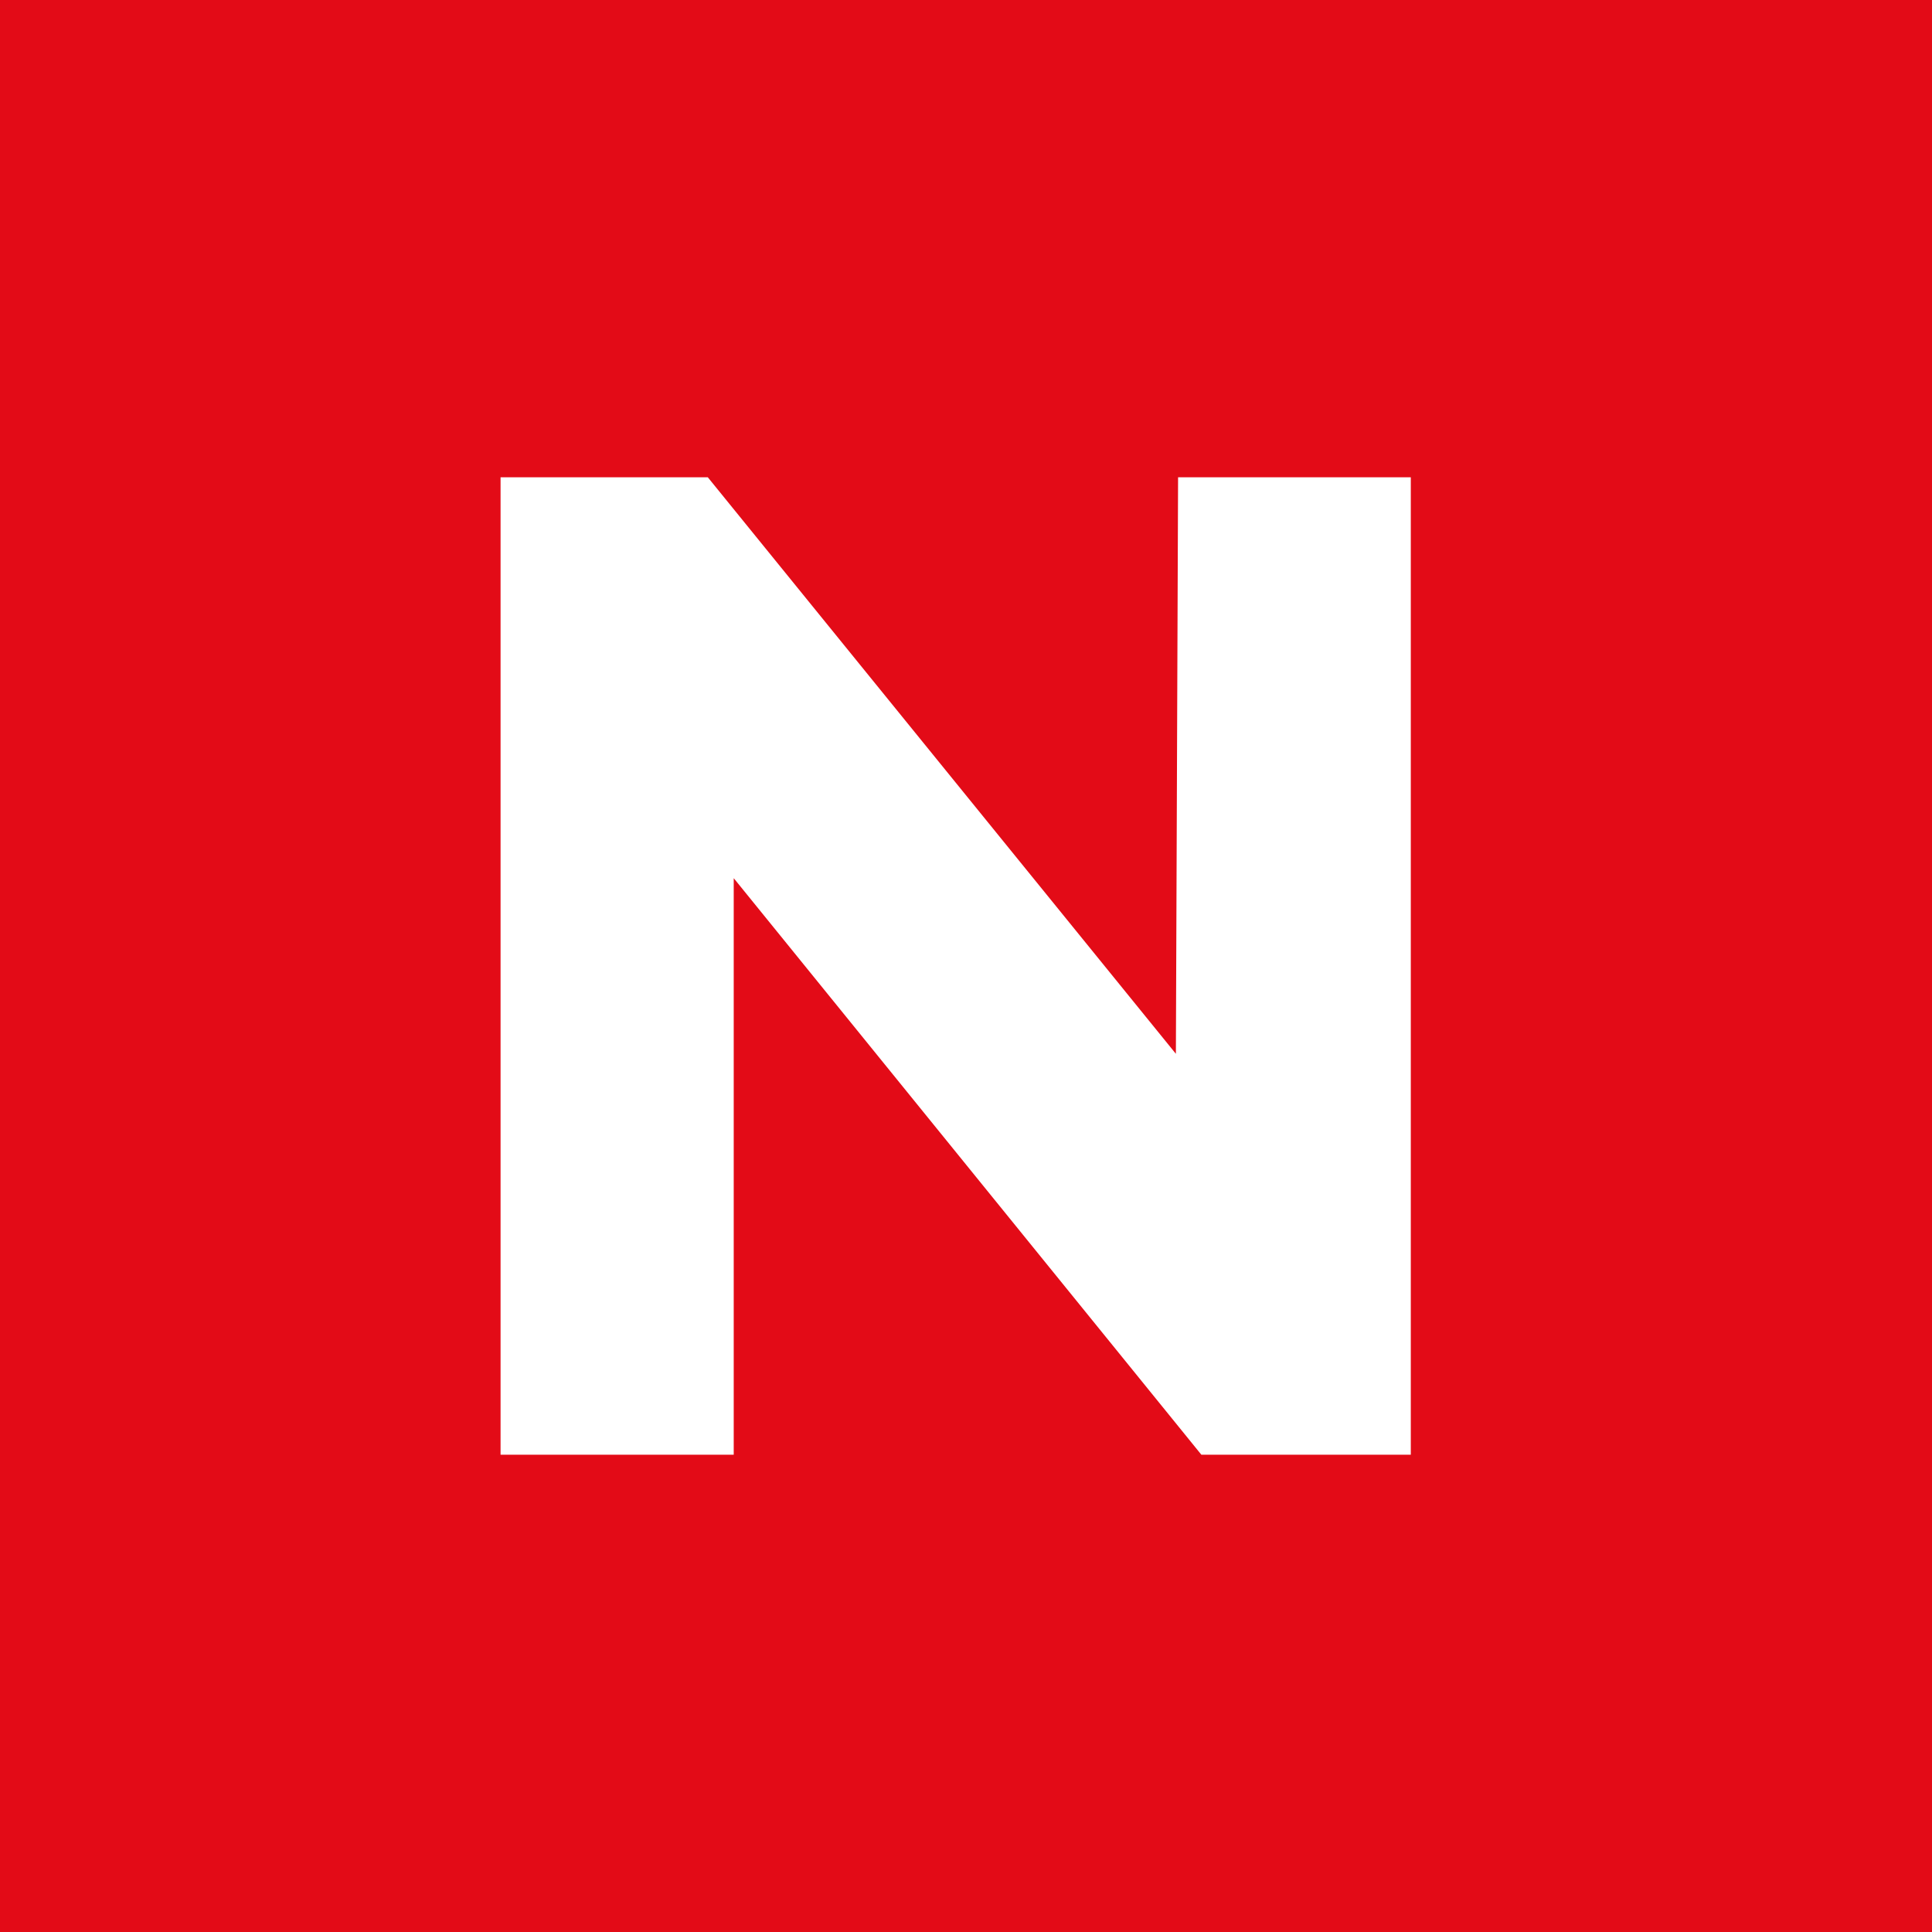
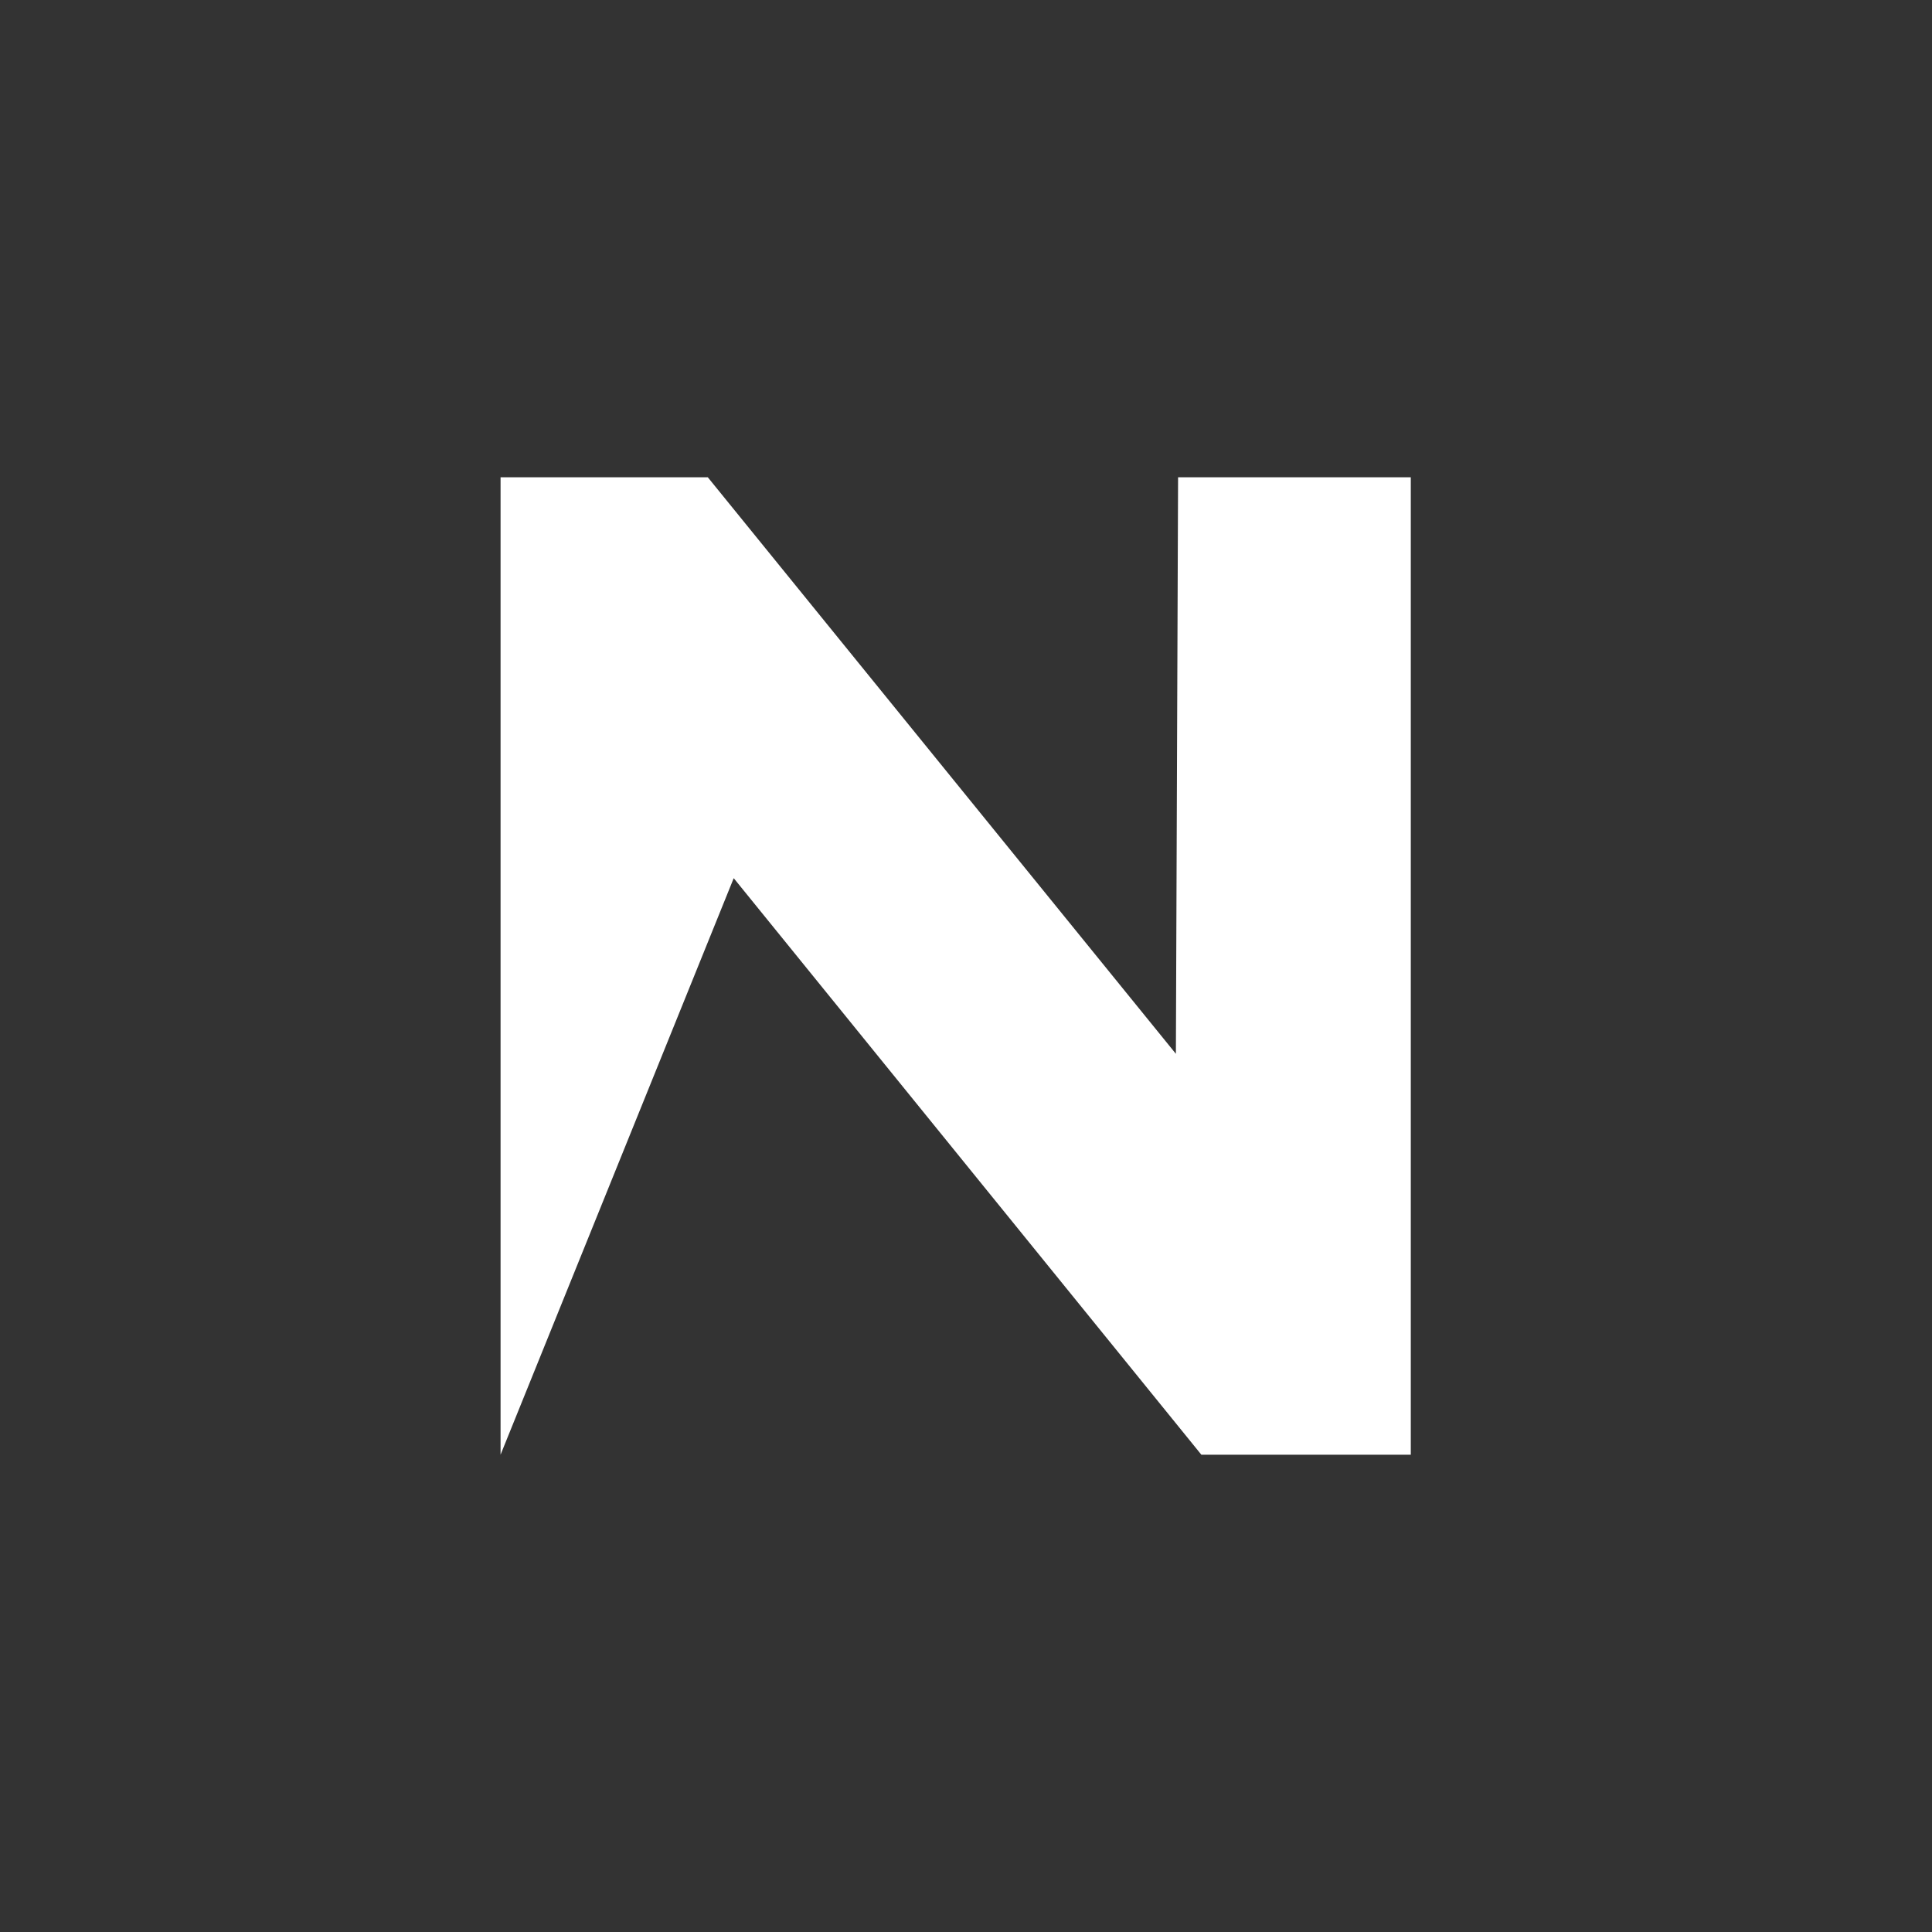
<svg xmlns="http://www.w3.org/2000/svg" xmlns:ns1="http://www.serif.com/" width="100%" height="100%" viewBox="0 0 44 44" version="1.1" xml:space="preserve" style="fill-rule:evenodd;clip-rule:evenodd;stroke-linejoin:round;stroke-miterlimit:2;">
  <rect x="0" y="0" width="44" height="44" fill="#333333" stroke="none" />
  <rect id="Artboard1" x="0" y="0" width="44" height="44" style="fill:none;" />
  <clipPath id="_clip1">
    <rect id="Artboard11" ns1:id="Artboard1" x="0" y="0" width="44" height="44" />
  </clipPath>
  <g clip-path="url(#_clip1)">
-     <rect x="0" y="0" width="176" height="44" style="fill:rgb(227,11,23);fill-rule:nonzero;" />
-     <path d="M26.78,24L16.12,10.87L11.4,10.87L11.4,33.13L16.71,33.13L16.71,20L27.36,33.13L32.13,33.13L32.13,10.87L26.83,10.87L26.78,24Z" style="fill:white;" />
+     <path d="M26.78,24L16.12,10.87L11.4,10.87L11.4,33.13L16.71,20L27.36,33.13L32.13,33.13L32.13,10.87L26.83,10.87L26.78,24Z" style="fill:white;" />
  </g>
</svg>